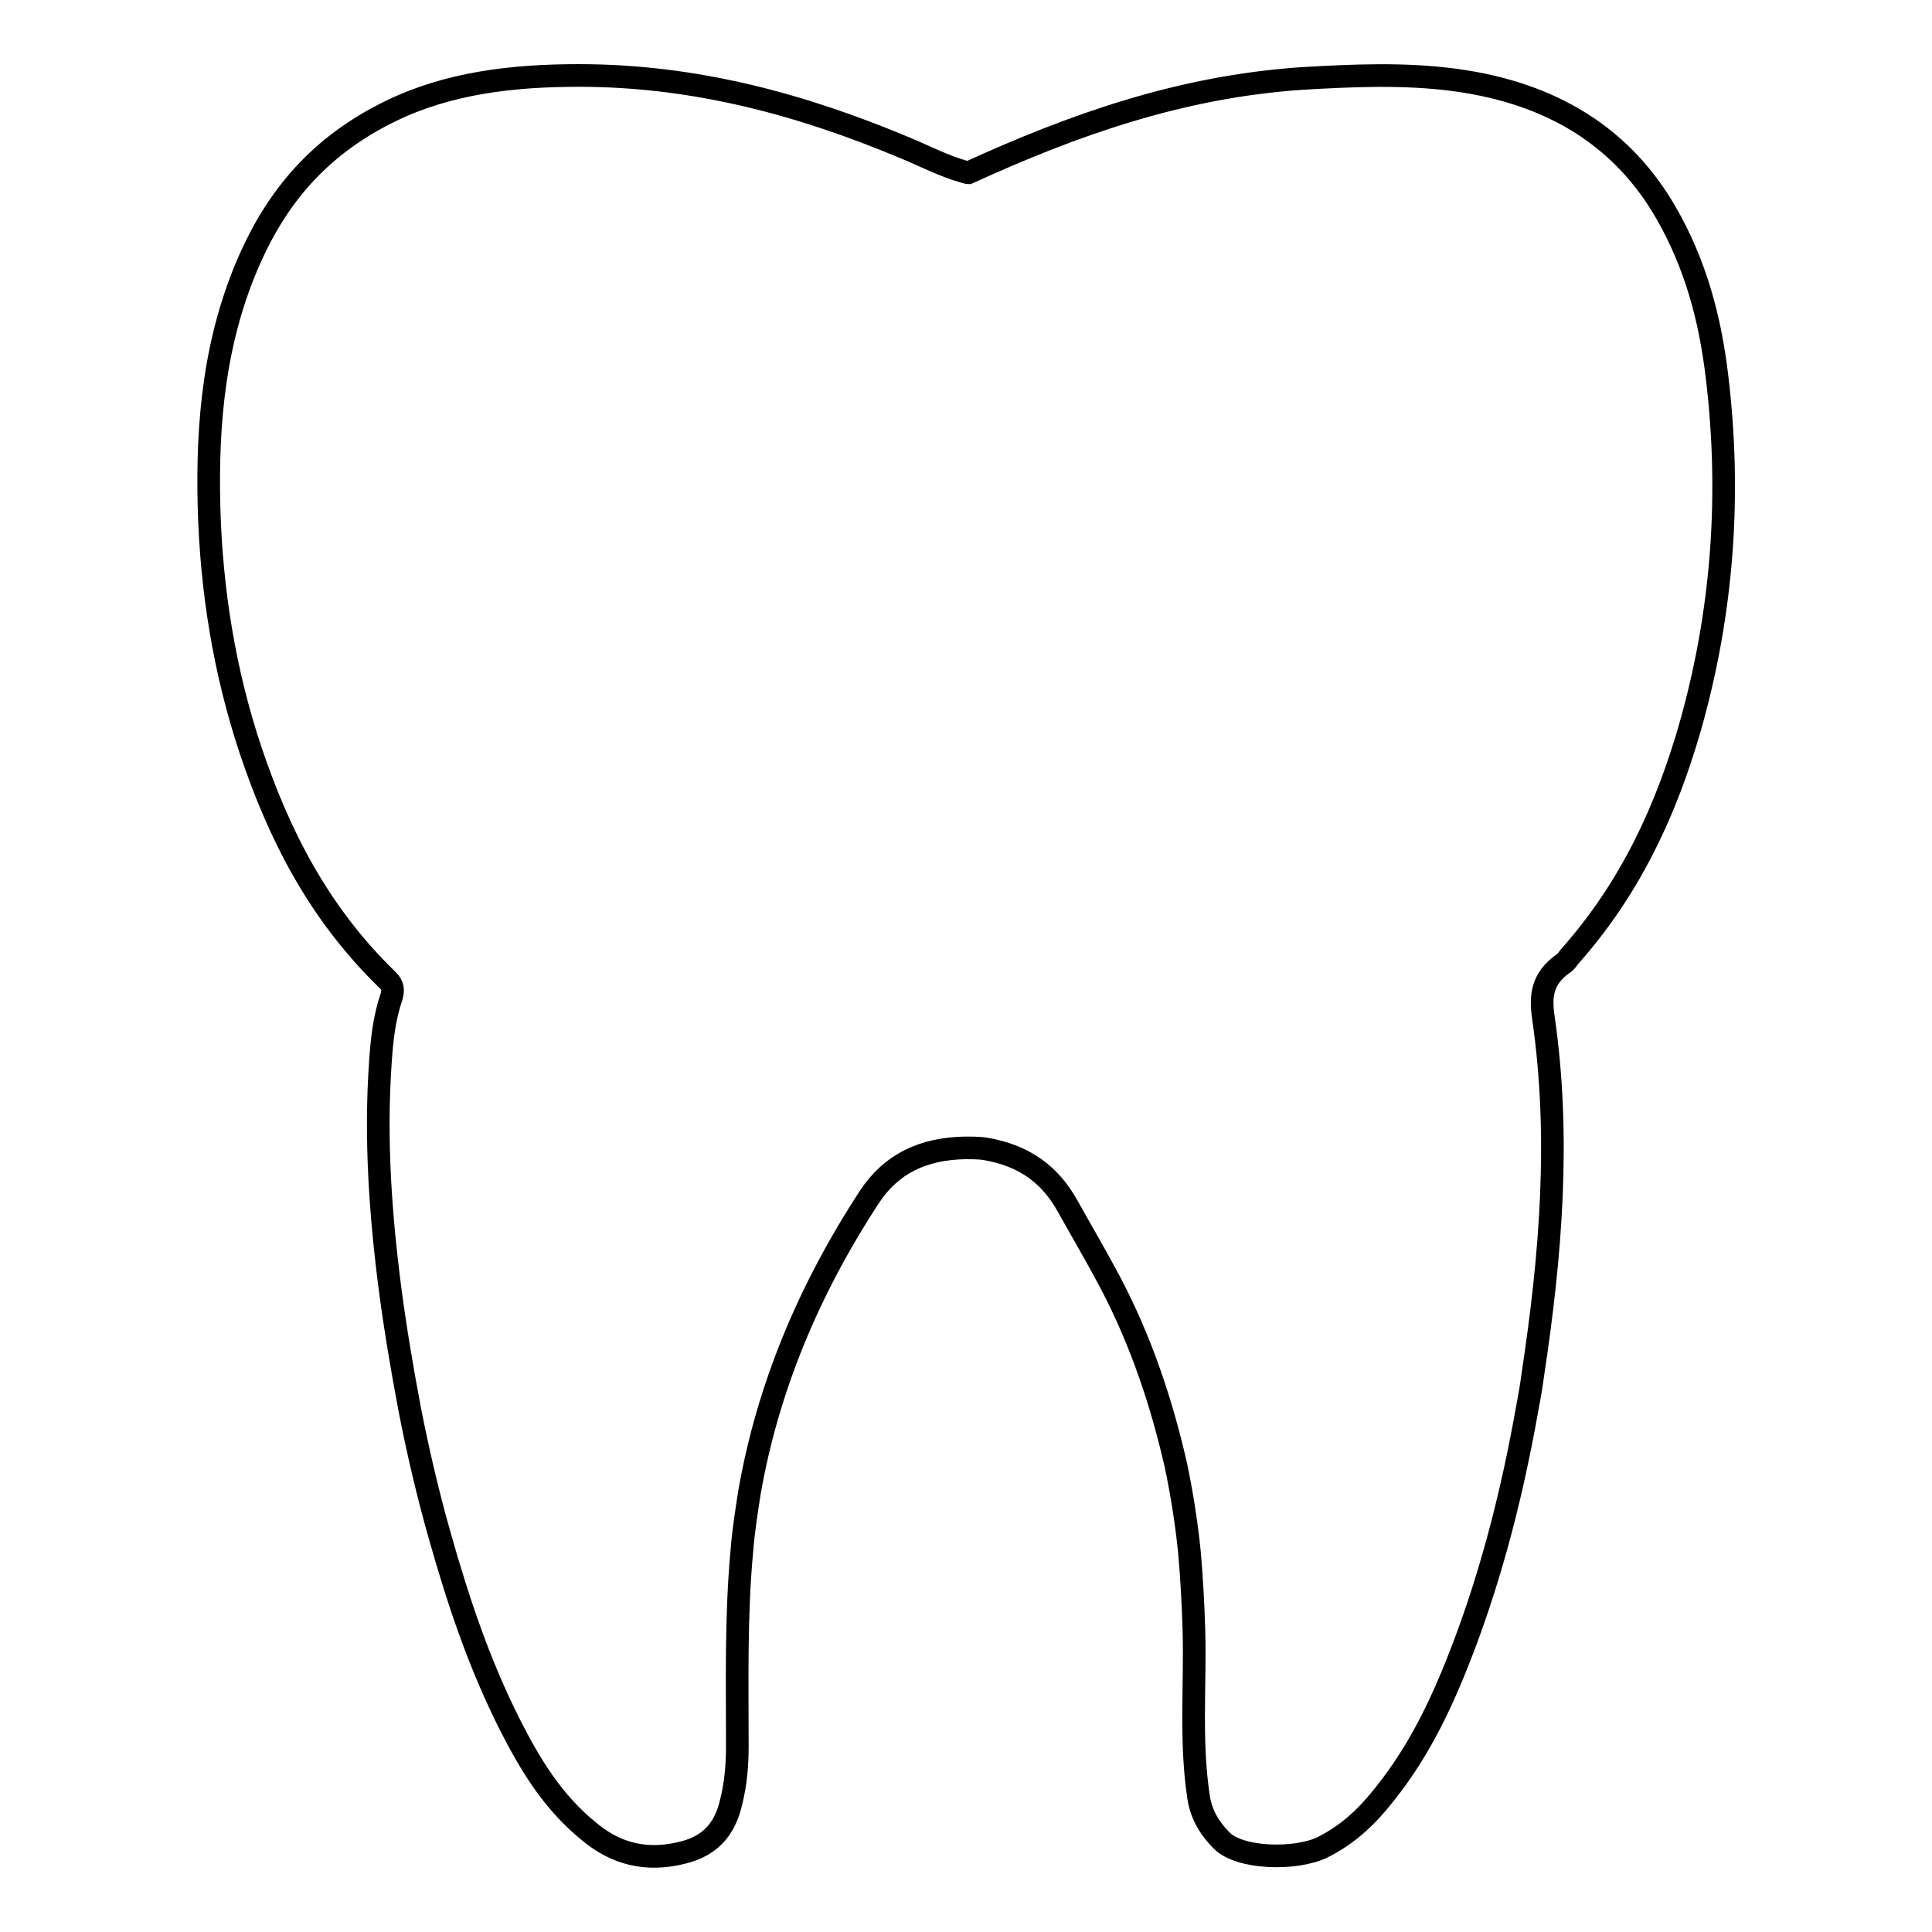
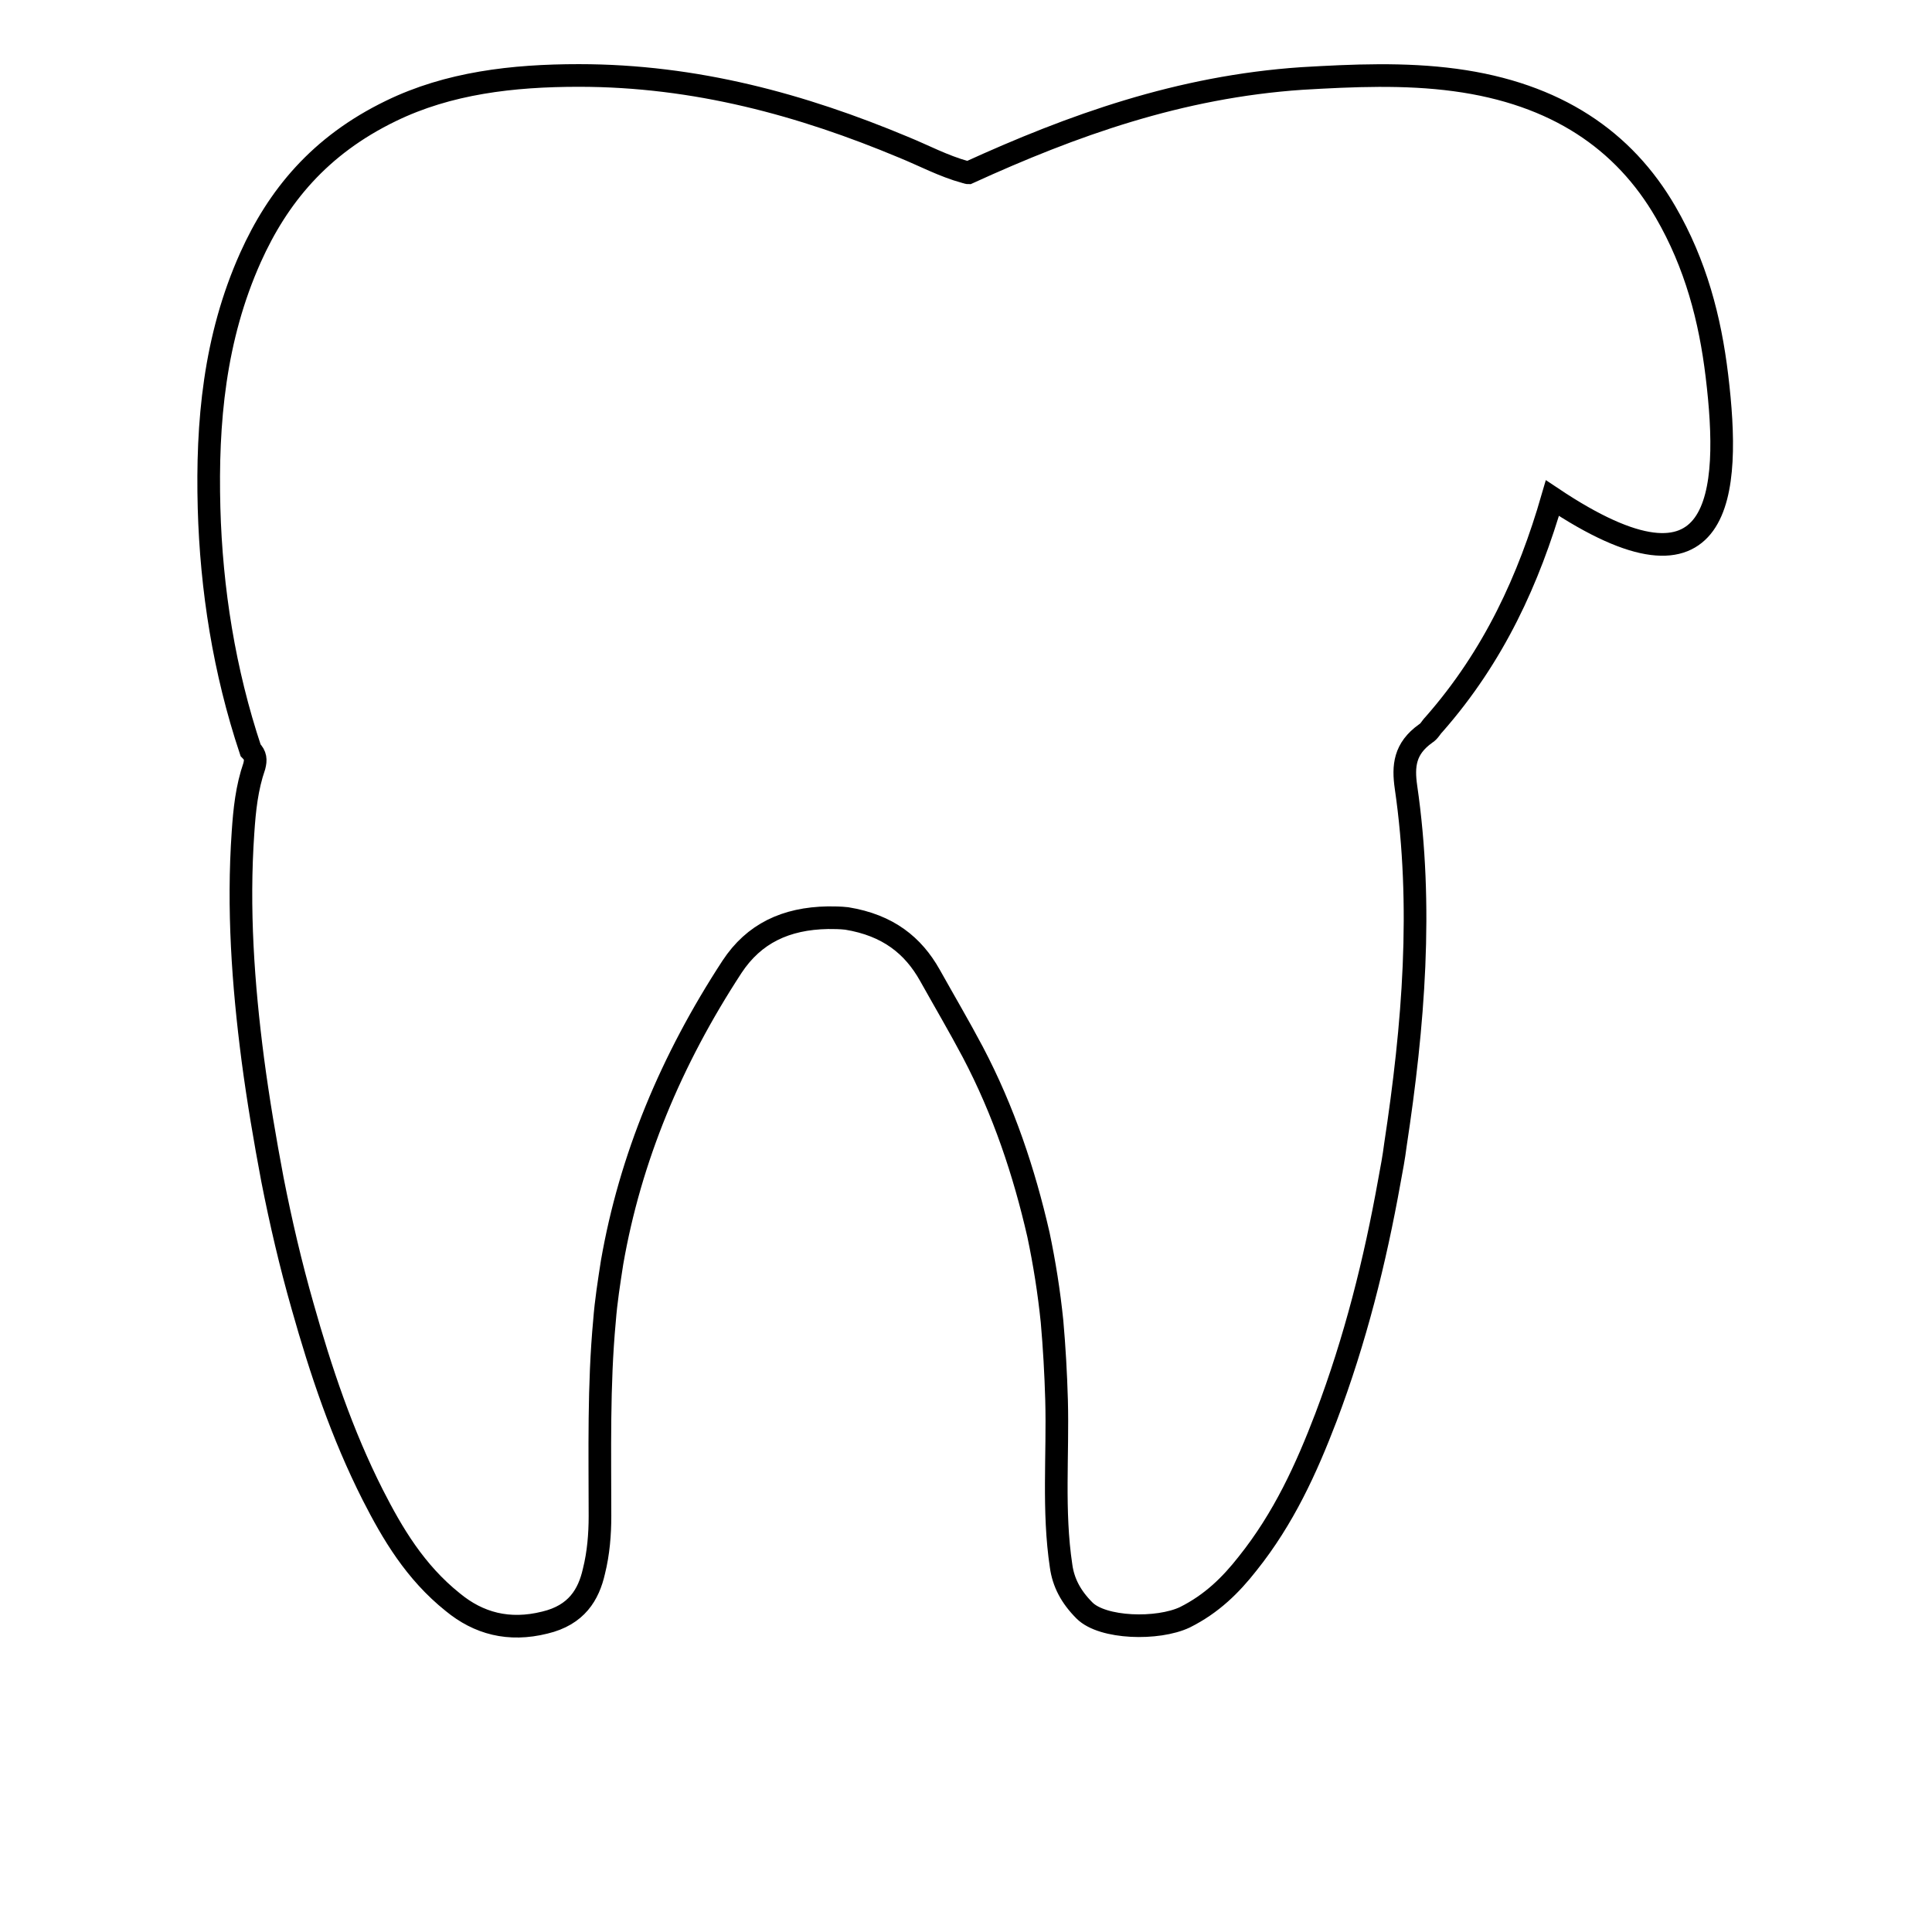
<svg xmlns="http://www.w3.org/2000/svg" version="1.1" x="0px" y="0px" viewBox="0 0 256 256" enable-background="new 0 0 256 256" xml:space="preserve">
  <g>
    <g>
-       <path stroke-width="3" fill-opacity="0" stroke="#000000" d="M227.5,49.8c-0.9-7.5-2.8-14.8-6.8-21.7c-5.5-9.5-14.5-15.7-27.9-17.5c-6.7-0.9-13.5-0.6-20.3-0.2c-16.2,1.1-30.4,6.2-44.2,12.5c-0.1,0-0.3-0.1-0.4-0.1c-2.9-0.8-5.5-2.2-8.2-3.3C106.3,13.9,92.2,10,76.7,10c-8.8,0-17.3,1-24.9,4.7c-9.5,4.6-15,11.4-18.6,19.4c-4.8,10.7-5.8,21.9-5.5,33.2c0.3,10.8,2,21.6,5.5,32.1c3.7,11,8.9,21.5,18.2,30.5c0.7,0.7,0.7,1.3,0.5,2.1c-1,2.9-1.3,5.8-1.5,8.8c-0.7,10.1,0,20.1,1.3,30.1c0.7,5.3,1.6,10.6,2.6,15.9c1.1,5.6,2.4,11.2,4,16.8c2.4,8.5,5.2,16.9,9.3,25c2.6,5.1,5.6,10.2,10.6,14.2c3.4,2.8,7.4,3.9,12.2,2.7c4.2-1,5.8-3.7,6.5-6.8c0.6-2.4,0.8-4.9,0.8-7.3c0-8.6-0.2-17.3,0.6-25.9c0.2-2.6,0.6-5.1,1-7.7c2.4-13.8,7.8-26.8,15.9-39.2c2.9-4.4,7.1-6.4,12.7-6.5c0.8,0,1.6,0,2.5,0.1c5.5,0.9,8.8,3.6,11,7.5c1.9,3.4,3.9,6.8,5.7,10.2c4.1,7.8,6.8,15.9,8.7,24.2c0.8,3.8,1.4,7.6,1.8,11.5c0.3,3.4,0.5,6.9,0.6,10.4c0.2,7.3-0.5,14.7,0.6,22c0.3,2.2,1.3,4.1,3.1,5.9c2.4,2.4,9.7,2.6,13.3,0.9c3.6-1.8,6.1-4.3,8.3-7.1c4.8-6,7.8-12.6,10.4-19.4c3.9-10.3,6.5-20.7,8.4-31.3c0.3-1.6,0.6-3.2,0.8-4.8c2.4-15.8,3.7-31.6,1.4-47.4c-0.4-2.8-0.2-5.1,2.6-7.1c0.5-0.3,0.7-0.8,1.1-1.2c8-9.1,12.6-19.3,15.7-30C228.3,81.1,229.4,65.5,227.5,49.8L227.5,49.8z" />
+       <path stroke-width="3" fill-opacity="0" stroke="#000000" d="M227.5,49.8c-0.9-7.5-2.8-14.8-6.8-21.7c-5.5-9.5-14.5-15.7-27.9-17.5c-6.7-0.9-13.5-0.6-20.3-0.2c-16.2,1.1-30.4,6.2-44.2,12.5c-0.1,0-0.3-0.1-0.4-0.1c-2.9-0.8-5.5-2.2-8.2-3.3C106.3,13.9,92.2,10,76.7,10c-8.8,0-17.3,1-24.9,4.7c-9.5,4.6-15,11.4-18.6,19.4c-4.8,10.7-5.8,21.9-5.5,33.2c0.3,10.8,2,21.6,5.5,32.1c0.7,0.7,0.7,1.3,0.5,2.1c-1,2.9-1.3,5.8-1.5,8.8c-0.7,10.1,0,20.1,1.3,30.1c0.7,5.3,1.6,10.6,2.6,15.9c1.1,5.6,2.4,11.2,4,16.8c2.4,8.5,5.2,16.9,9.3,25c2.6,5.1,5.6,10.2,10.6,14.2c3.4,2.8,7.4,3.9,12.2,2.7c4.2-1,5.8-3.7,6.5-6.8c0.6-2.4,0.8-4.9,0.8-7.3c0-8.6-0.2-17.3,0.6-25.9c0.2-2.6,0.6-5.1,1-7.7c2.4-13.8,7.8-26.8,15.9-39.2c2.9-4.4,7.1-6.4,12.7-6.5c0.8,0,1.6,0,2.5,0.1c5.5,0.9,8.8,3.6,11,7.5c1.9,3.4,3.9,6.8,5.7,10.2c4.1,7.8,6.8,15.9,8.7,24.2c0.8,3.8,1.4,7.6,1.8,11.5c0.3,3.4,0.5,6.9,0.6,10.4c0.2,7.3-0.5,14.7,0.6,22c0.3,2.2,1.3,4.1,3.1,5.9c2.4,2.4,9.7,2.6,13.3,0.9c3.6-1.8,6.1-4.3,8.3-7.1c4.8-6,7.8-12.6,10.4-19.4c3.9-10.3,6.5-20.7,8.4-31.3c0.3-1.6,0.6-3.2,0.8-4.8c2.4-15.8,3.7-31.6,1.4-47.4c-0.4-2.8-0.2-5.1,2.6-7.1c0.5-0.3,0.7-0.8,1.1-1.2c8-9.1,12.6-19.3,15.7-30C228.3,81.1,229.4,65.5,227.5,49.8L227.5,49.8z" />
    </g>
  </g>
</svg>